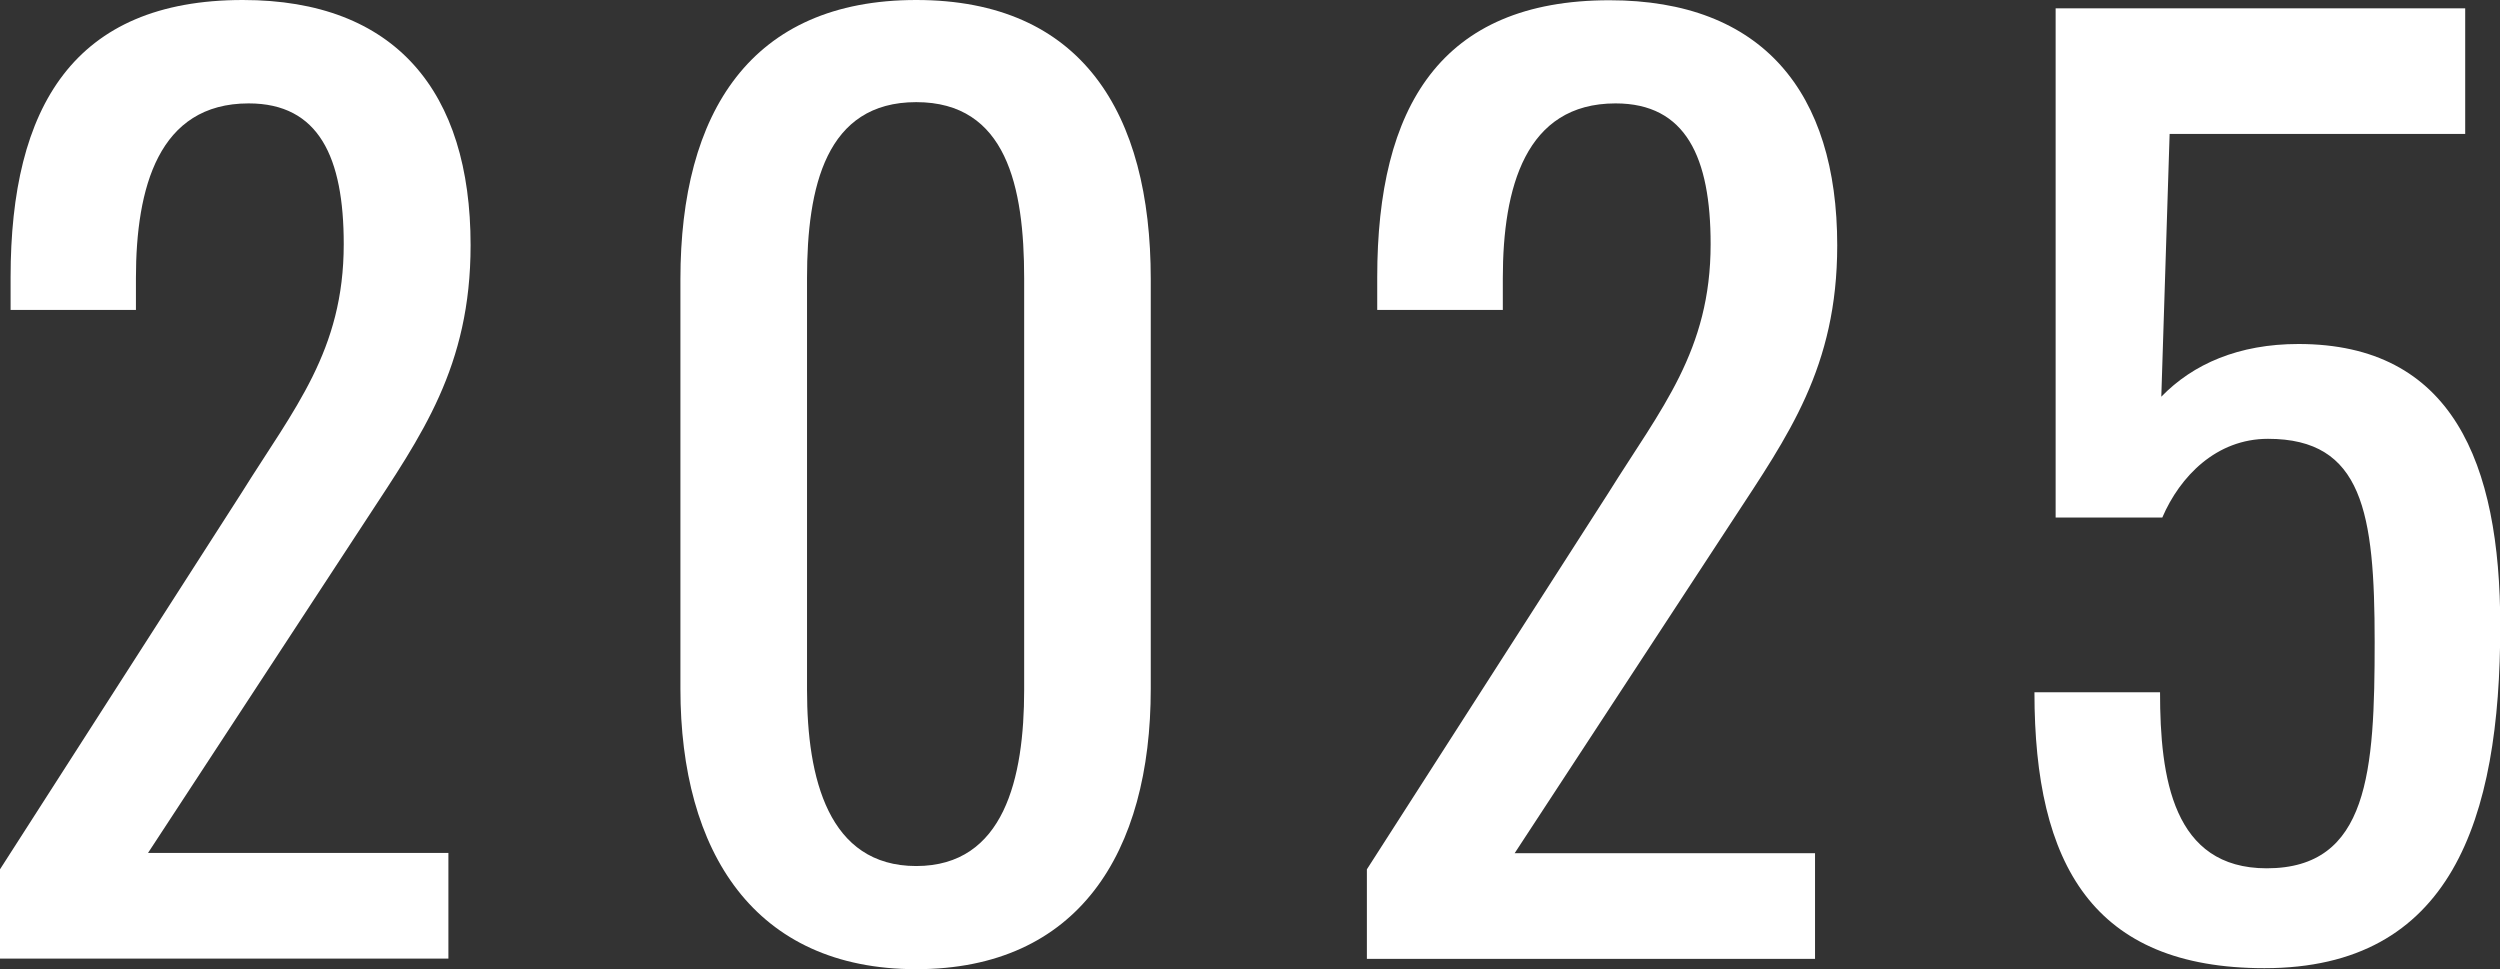
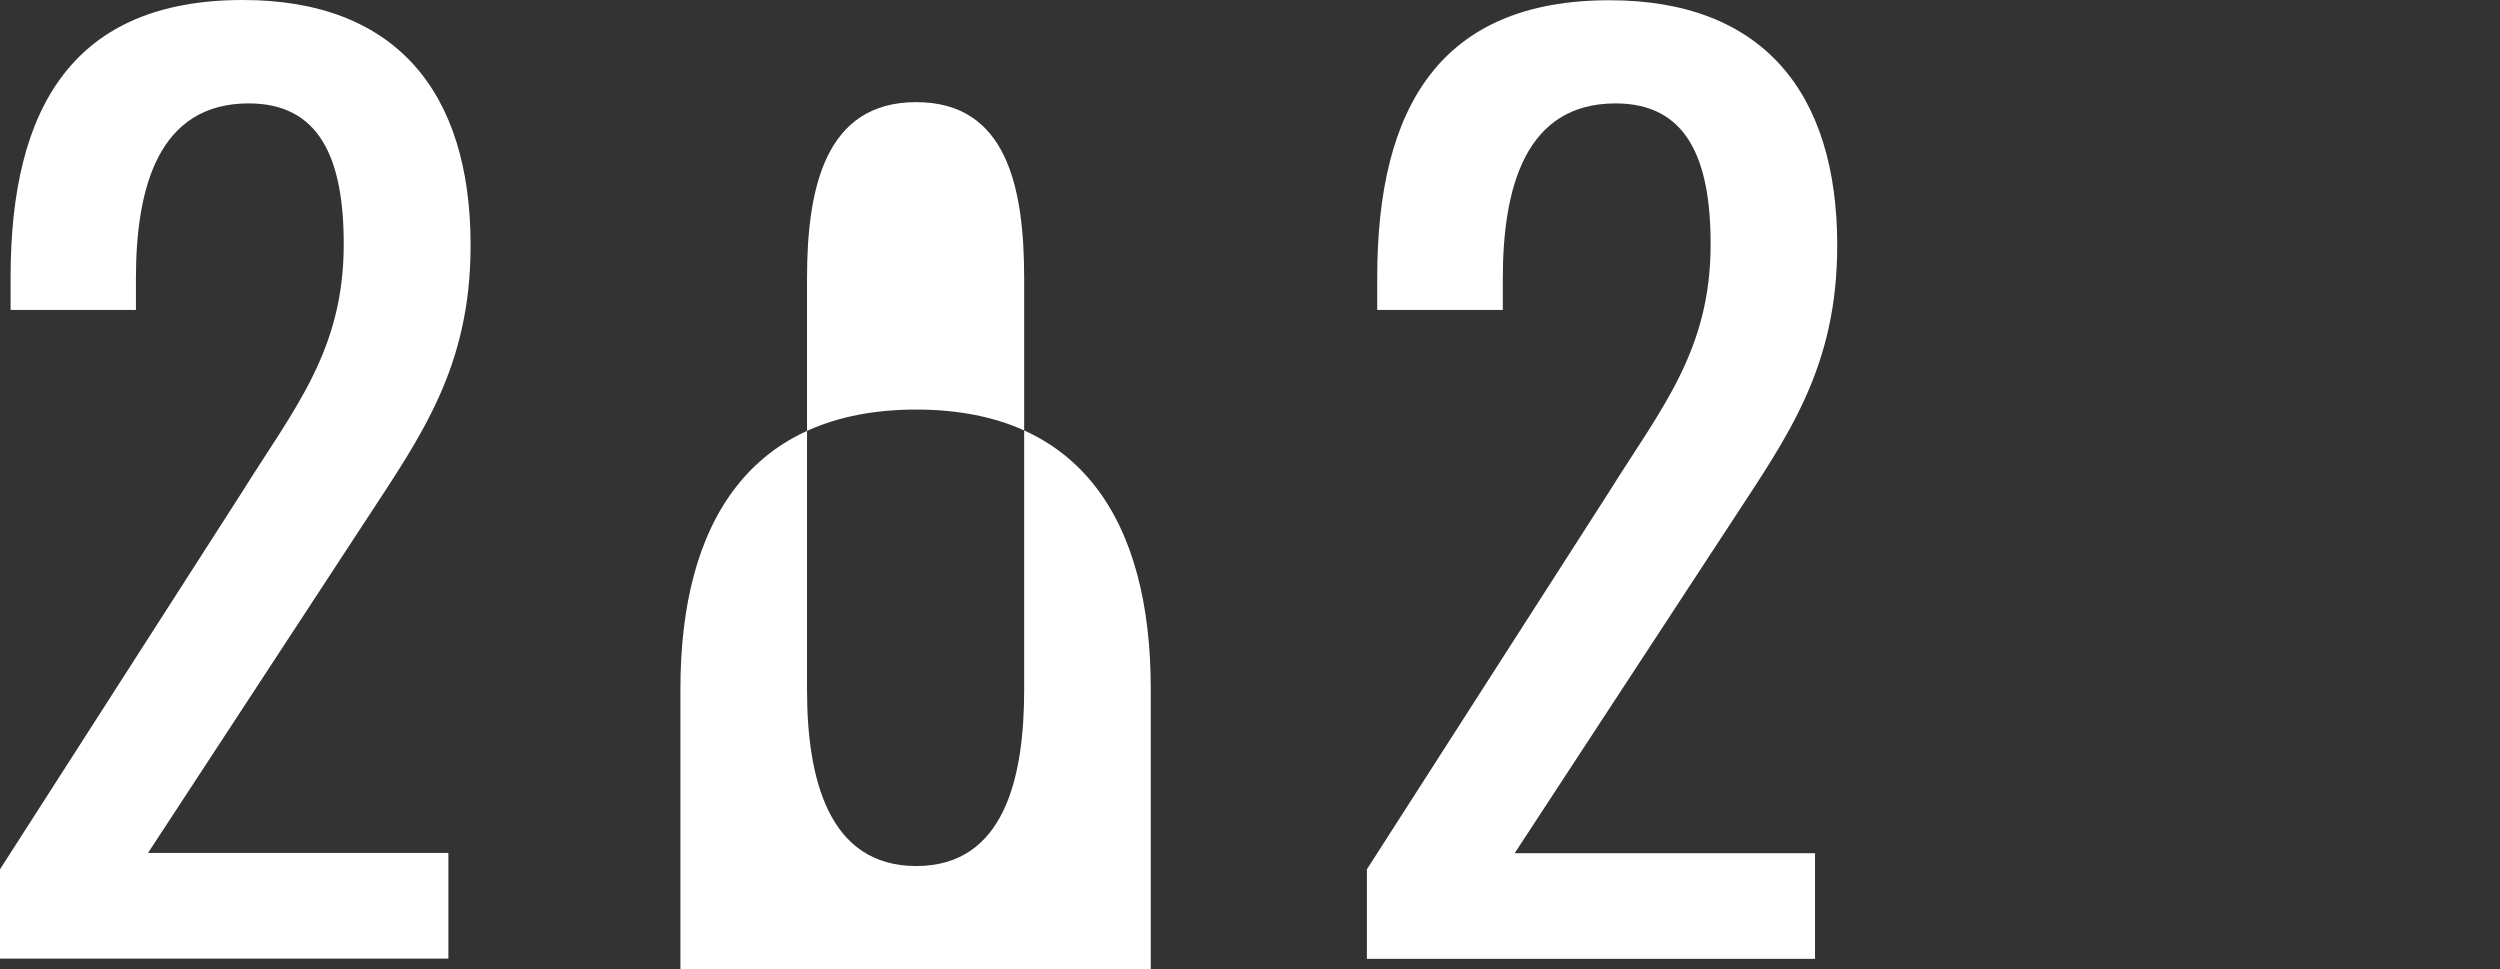
<svg xmlns="http://www.w3.org/2000/svg" id="_レイヤー_2" viewBox="0 0 99.13 38.43">
  <rect x="0" y="0" width="99.13" height="38.43" fill="#333333" stroke="none" />
  <defs>
    <style>.cls-1{fill:#fff;}</style>
  </defs>
  <g id="_デザイン">
    <path class="cls-1" d="M0,34.47l9.58-14.93c2.09-3.35,4.05-5.63,4.05-9.86,0-3.44-.98-5.58-3.77-5.58-3.58,0-4.47,3.35-4.47,6.93v1.26H.42v-1.3C.42,4.23,2.93,0,9.63,0c6.05,0,9.03,3.63,9.03,9.72,0,4.84-1.95,7.54-4.14,10.89l-8.65,13.21h11.91v4.19H0v-3.54Z" />
-     <path class="cls-1" d="M26.98,27.31V11.07c0-6.61,2.79-11.07,9.35-11.07s9.3,4.47,9.3,11.07v16.24c0,6.51-2.88,11.12-9.3,11.12s-9.35-4.65-9.35-11.12ZM40.61,27.36V11.03c0-3.63-.7-6.98-4.28-6.98s-4.33,3.35-4.33,6.98v16.33c0,3.49.84,6.98,4.33,6.98s4.28-3.49,4.28-6.98Z" />
+     <path class="cls-1" d="M26.98,27.31c0-6.61,2.79-11.07,9.35-11.07s9.3,4.47,9.3,11.07v16.24c0,6.51-2.88,11.12-9.3,11.12s-9.35-4.65-9.35-11.12ZM40.61,27.36V11.03c0-3.63-.7-6.98-4.28-6.98s-4.33,3.35-4.33,6.98v16.33c0,3.49.84,6.98,4.33,6.98s4.28-3.49,4.28-6.98Z" />
    <path class="cls-1" d="M54.2,34.47l9.58-14.93c2.09-3.35,4.05-5.63,4.05-9.86,0-3.44-.98-5.58-3.77-5.58-3.58,0-4.47,3.35-4.47,6.93v1.26h-4.98v-1.3c0-6.75,2.51-10.98,9.21-10.98,6.05,0,9.03,3.63,9.03,9.72,0,4.84-1.95,7.54-4.14,10.89l-8.65,13.21h11.91v4.19h-17.77v-3.54Z" />
-     <path class="cls-1" d="M80.67,27.45h4.98c0,3.4.51,6.98,4.23,6.98,4.05,0,4.28-3.86,4.28-8.98s-.47-8.05-4.23-8.05c-2.05,0-3.49,1.49-4.19,3.12h-4.23V.33h16.24v4.98h-11.72l-.33,10.42c1.26-1.3,3.07-2.09,5.44-2.09,6.09,0,8,4.7,8,11.17,0,7.72-1.95,13.58-9.35,13.58-6.79,0-9.12-4.09-9.12-10.93Z" />
  </g>
</svg>